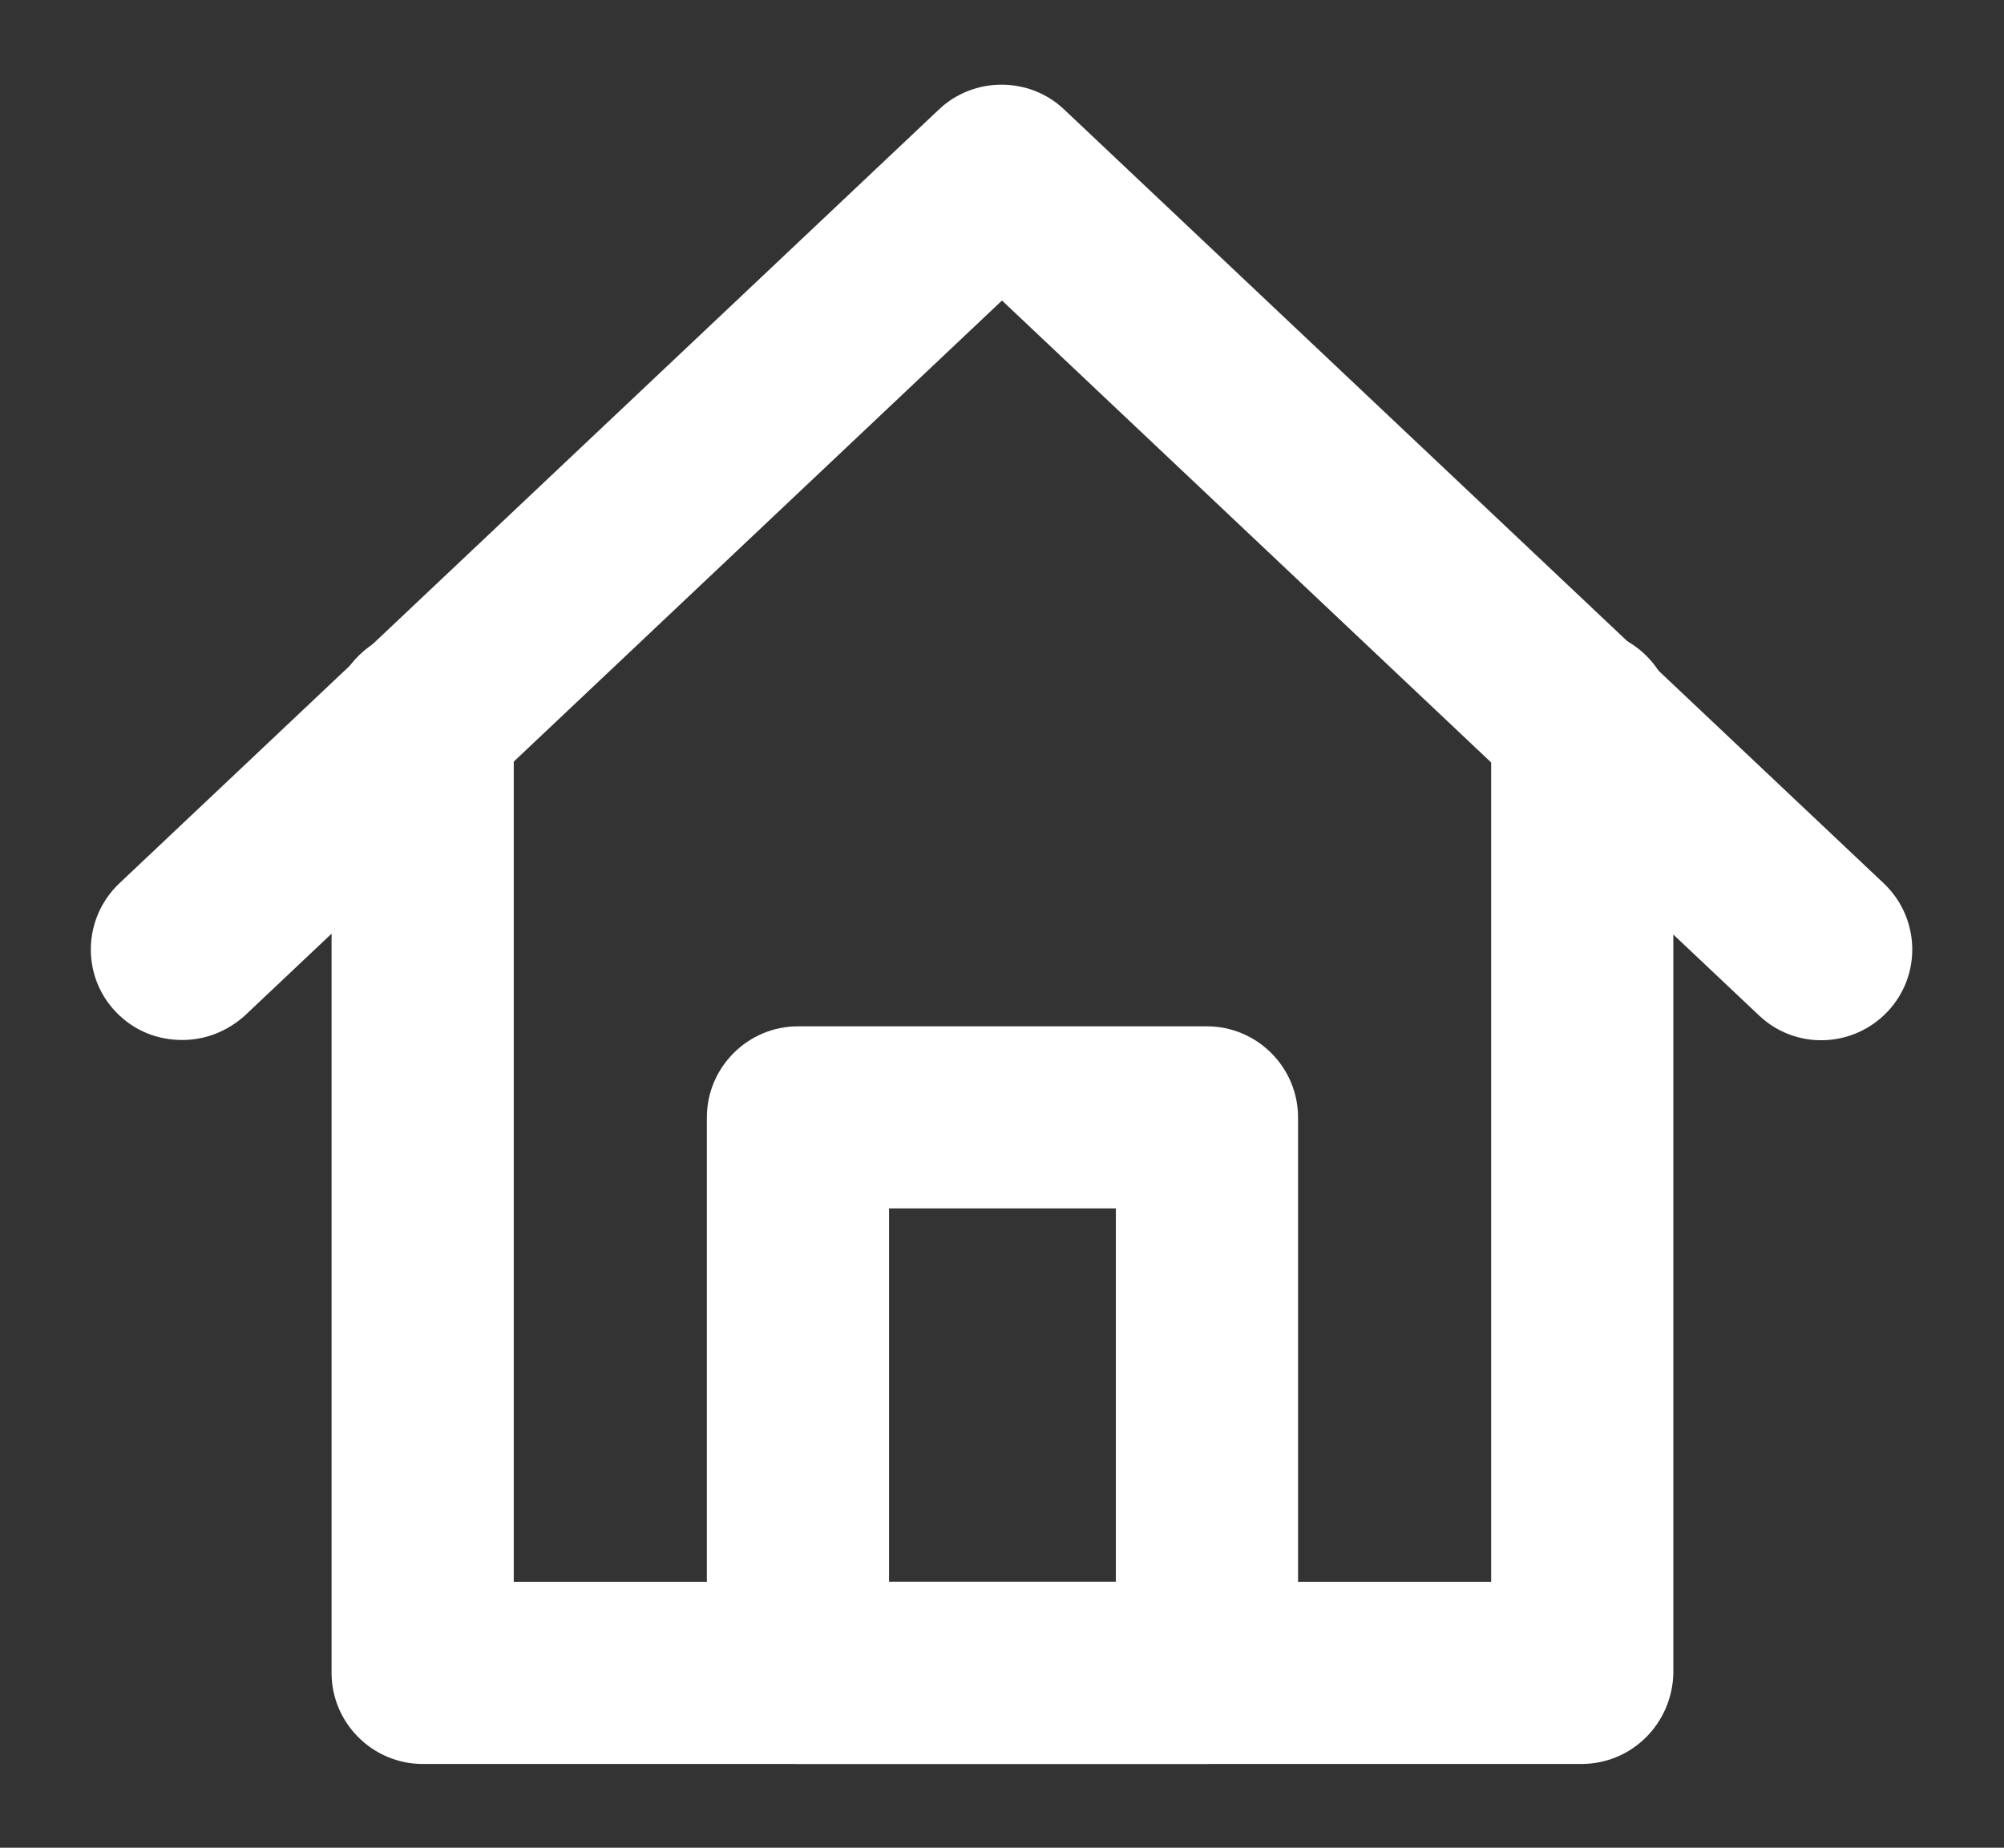
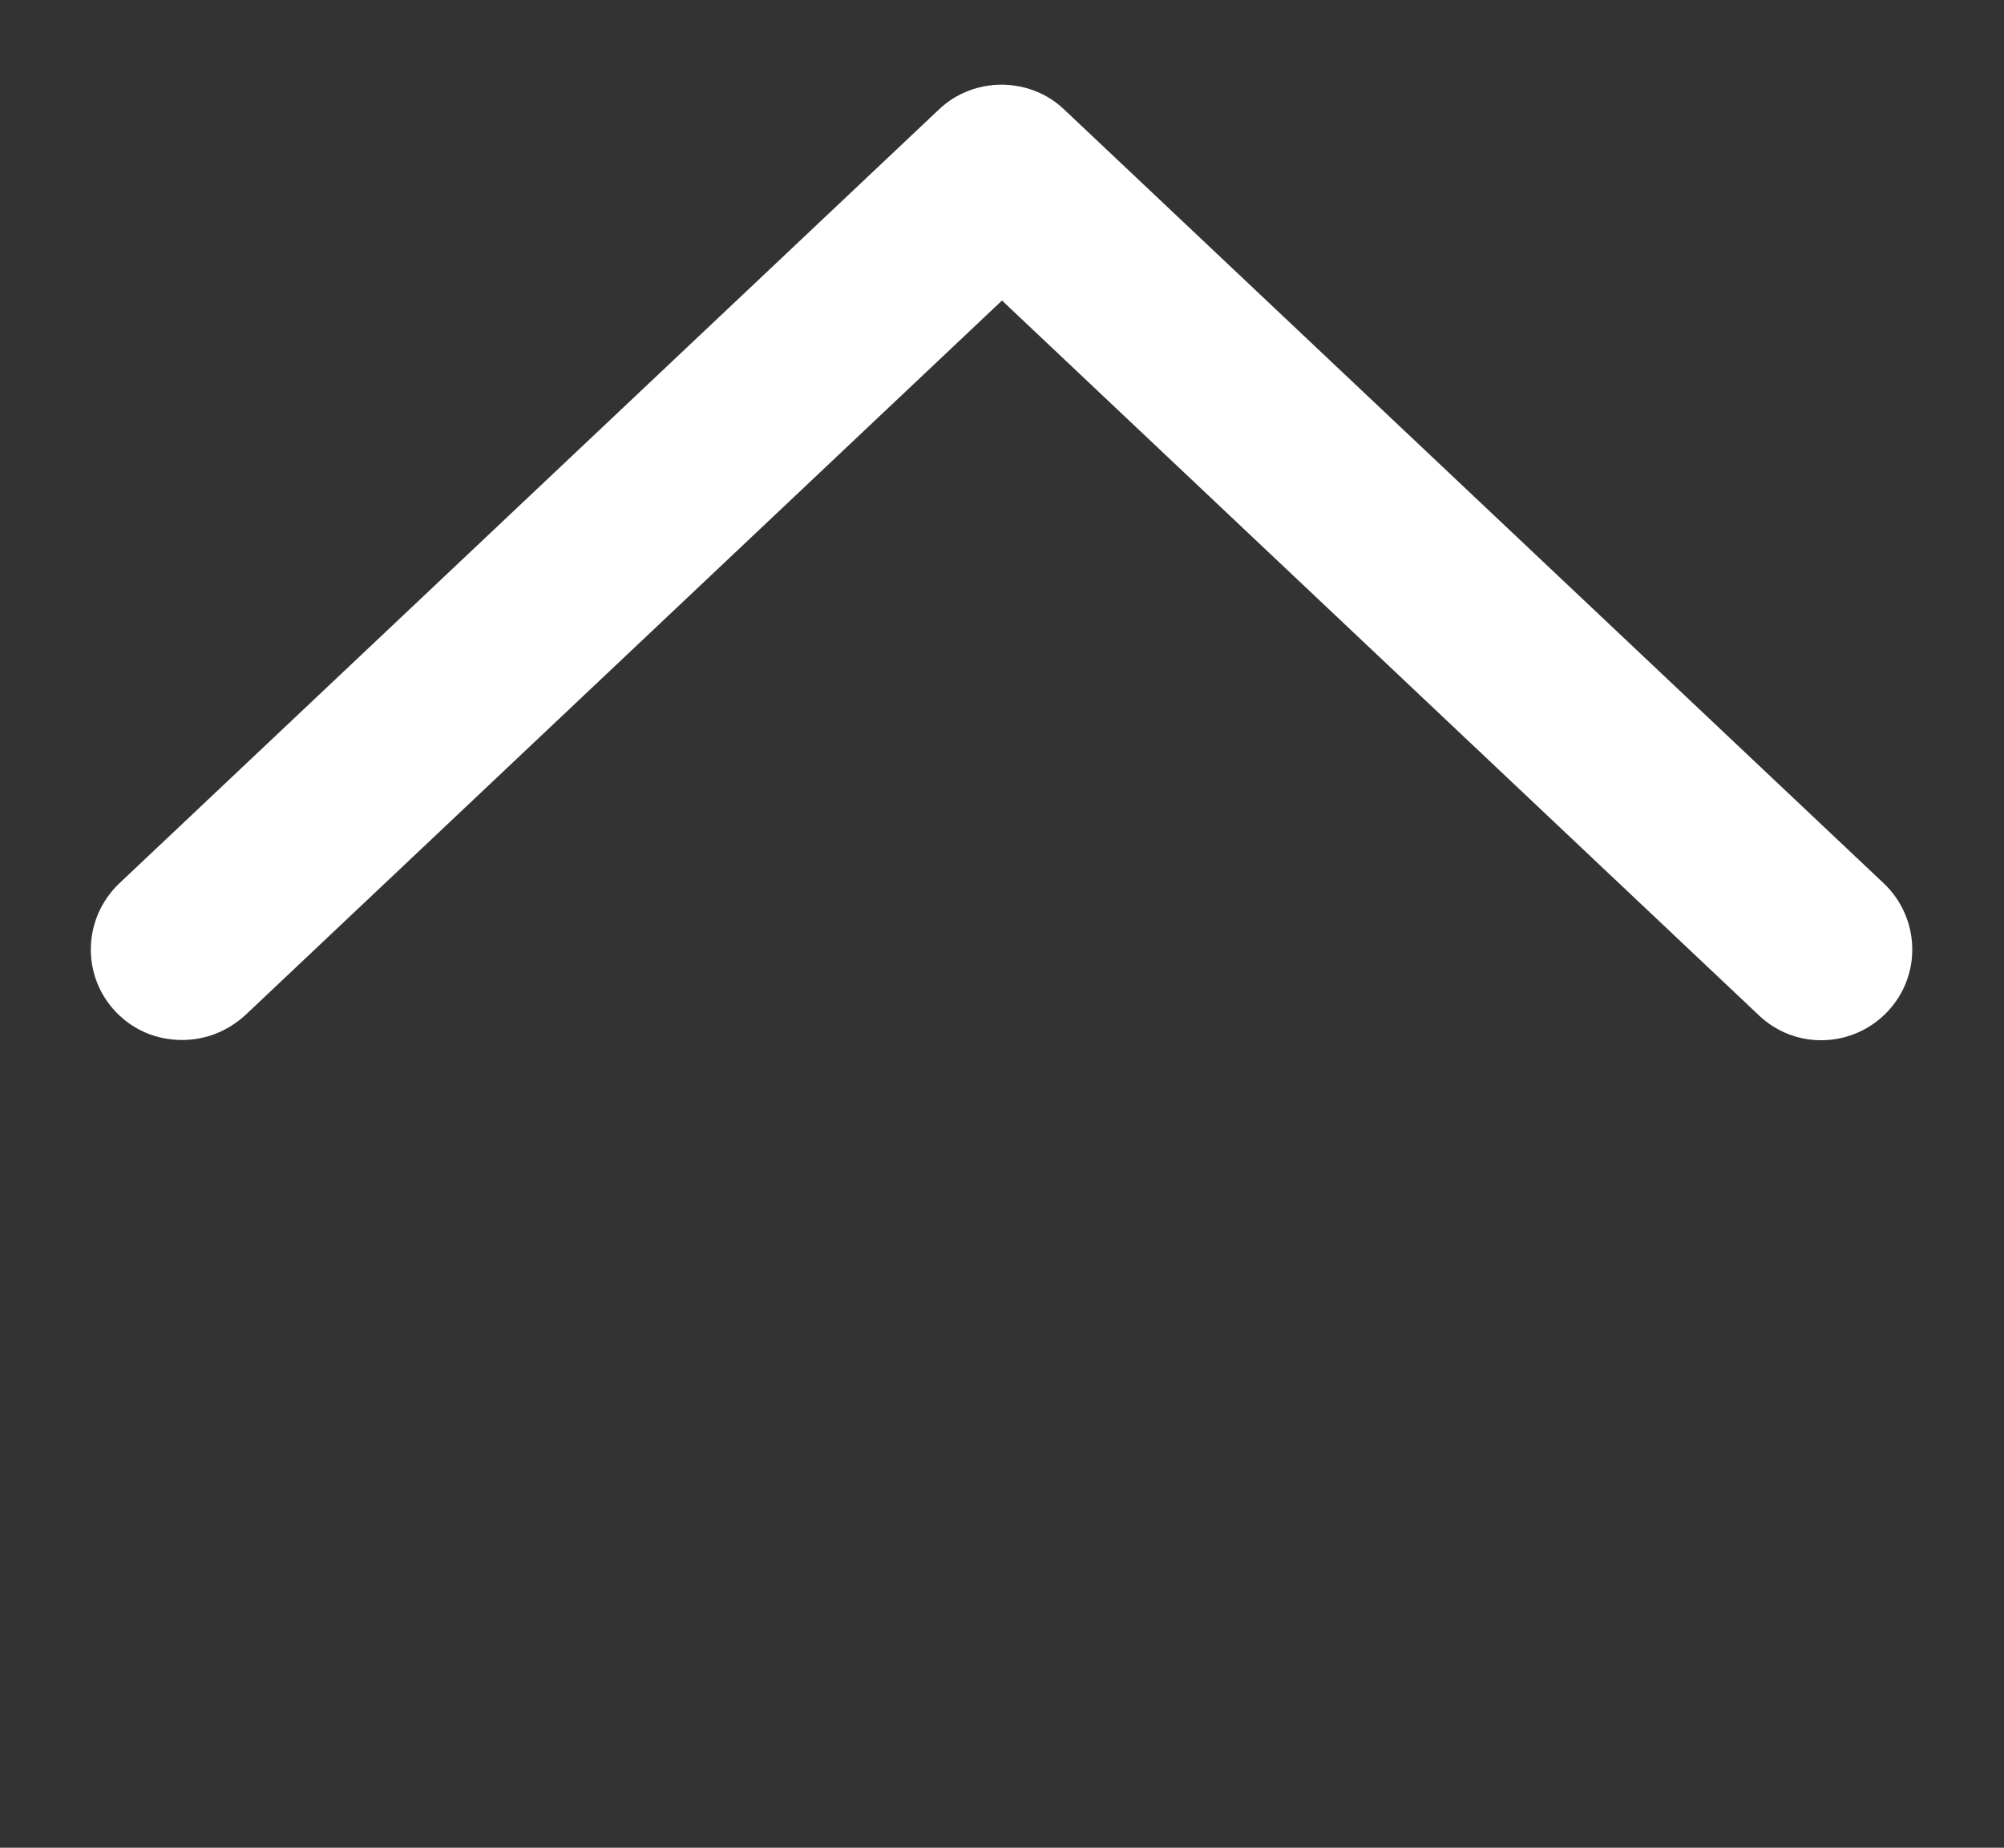
<svg xmlns="http://www.w3.org/2000/svg" version="1.1" x="0px" y="0px" viewBox="0 0 22 20.29" style="enable-background:new 0 0 22 20.29;" xml:space="preserve">
  <rect x="0" y="0" width="22" height="20.29" fill="#333333" stroke="none" />
  <style type="text/css">
	.st0{fill:#FFFFFF;}
</style>
  <g id="Layer_1">
</g>
  <g id="Header_Nav">
</g>
  <g id="Links">
    <g>
-       <path class="st0" d="M17.36,19.37H4.64c-0.55,0-1-0.45-1-1V7.91c0-0.55,0.45-1,1-1s1,0.45,1,1v9.46h10.73V7.91c0-0.55,0.45-1,1-1    s1,0.45,1,1v10.46C18.36,18.92,17.92,19.37,17.36,19.37z" />
      <path class="st0" d="M2,11.42c-0.27,0-0.53-0.1-0.73-0.31c-0.38-0.4-0.36-1.03,0.04-1.41l9-8.5c0.38-0.36,0.99-0.36,1.37,0l9,8.5    c0.4,0.38,0.42,1.01,0.04,1.41c-0.38,0.4-1.01,0.42-1.41,0.04L11,3.3l-8.31,7.85C2.49,11.33,2.25,11.42,2,11.42z" />
-       <path class="st0" d="M13.24,19.37H8.76c-0.55,0-1-0.45-1-1v-6.1c0-0.55,0.45-1,1-1h4.49c0.55,0,1,0.45,1,1v6.1    C14.24,18.92,13.8,19.37,13.24,19.37z M9.76,17.37h2.49v-4.1H9.76V17.37z" />
    </g>
  </g>
</svg>